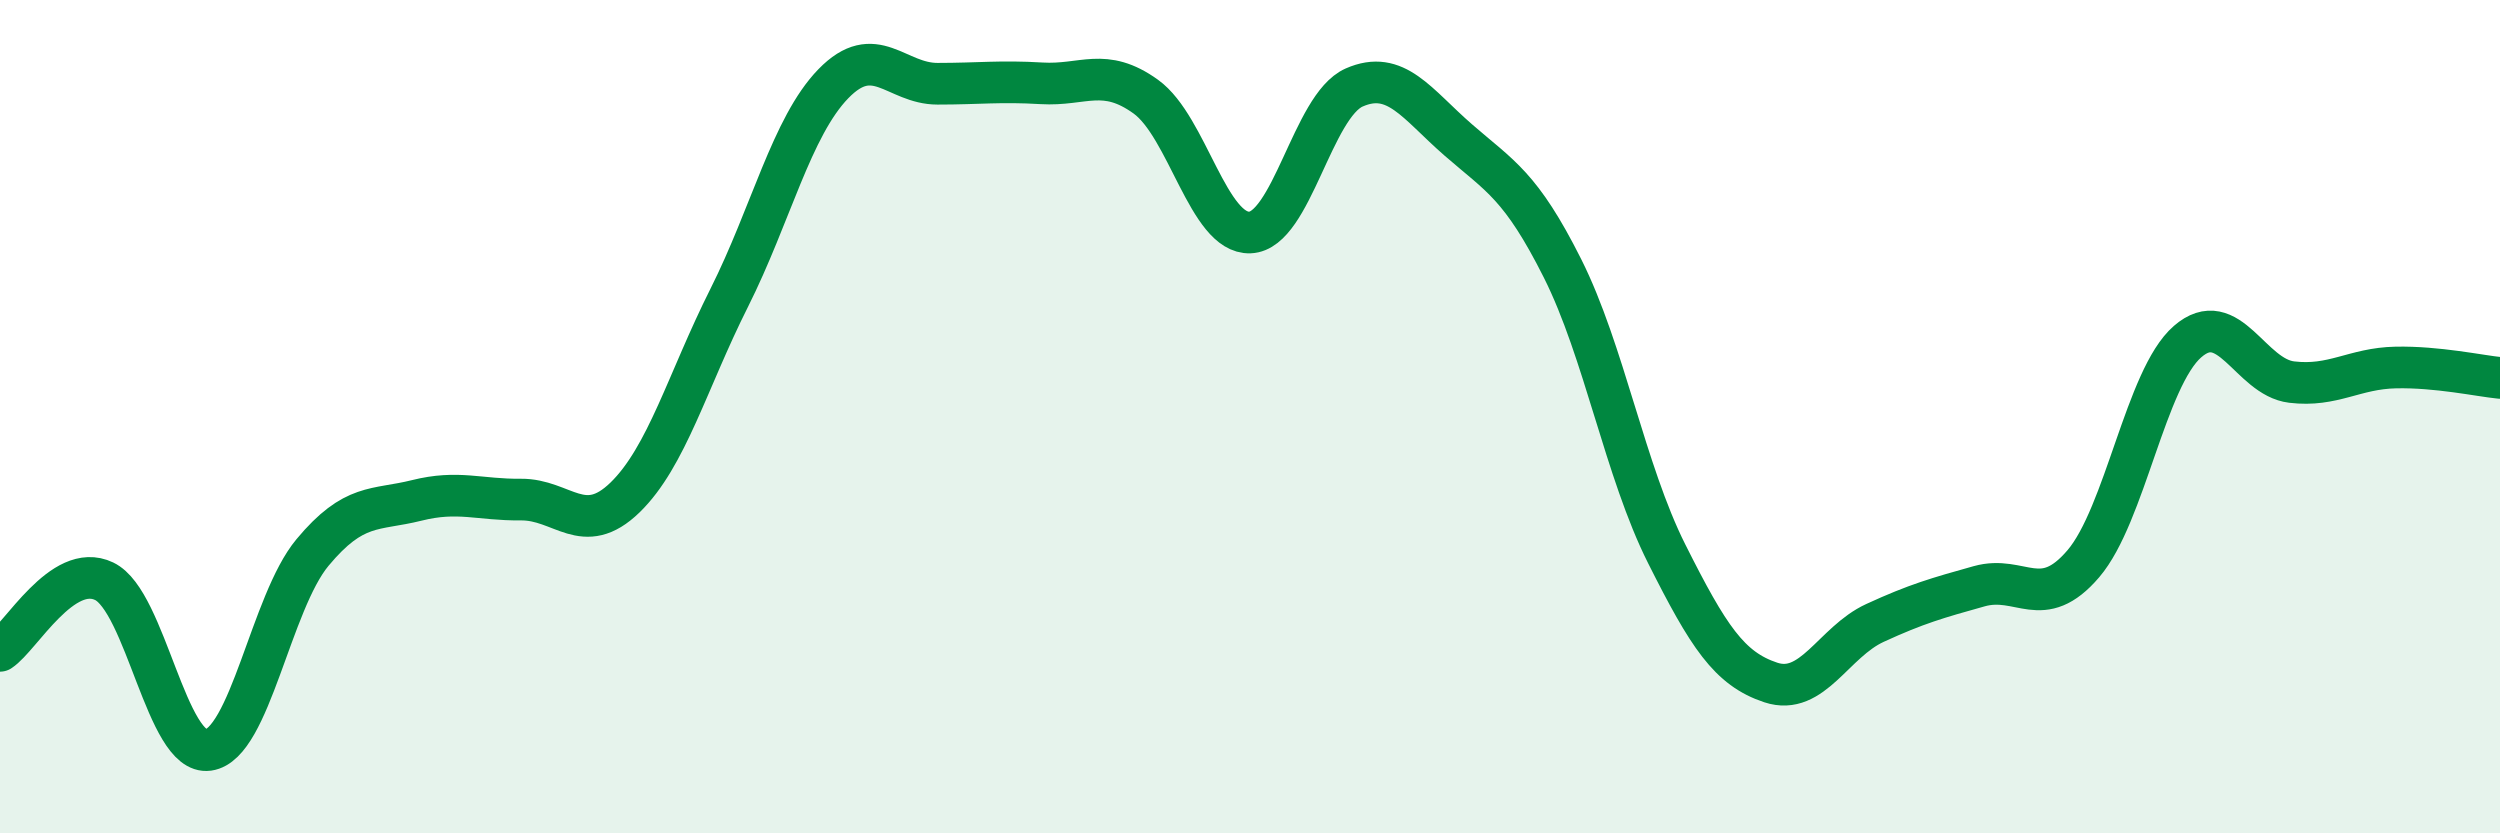
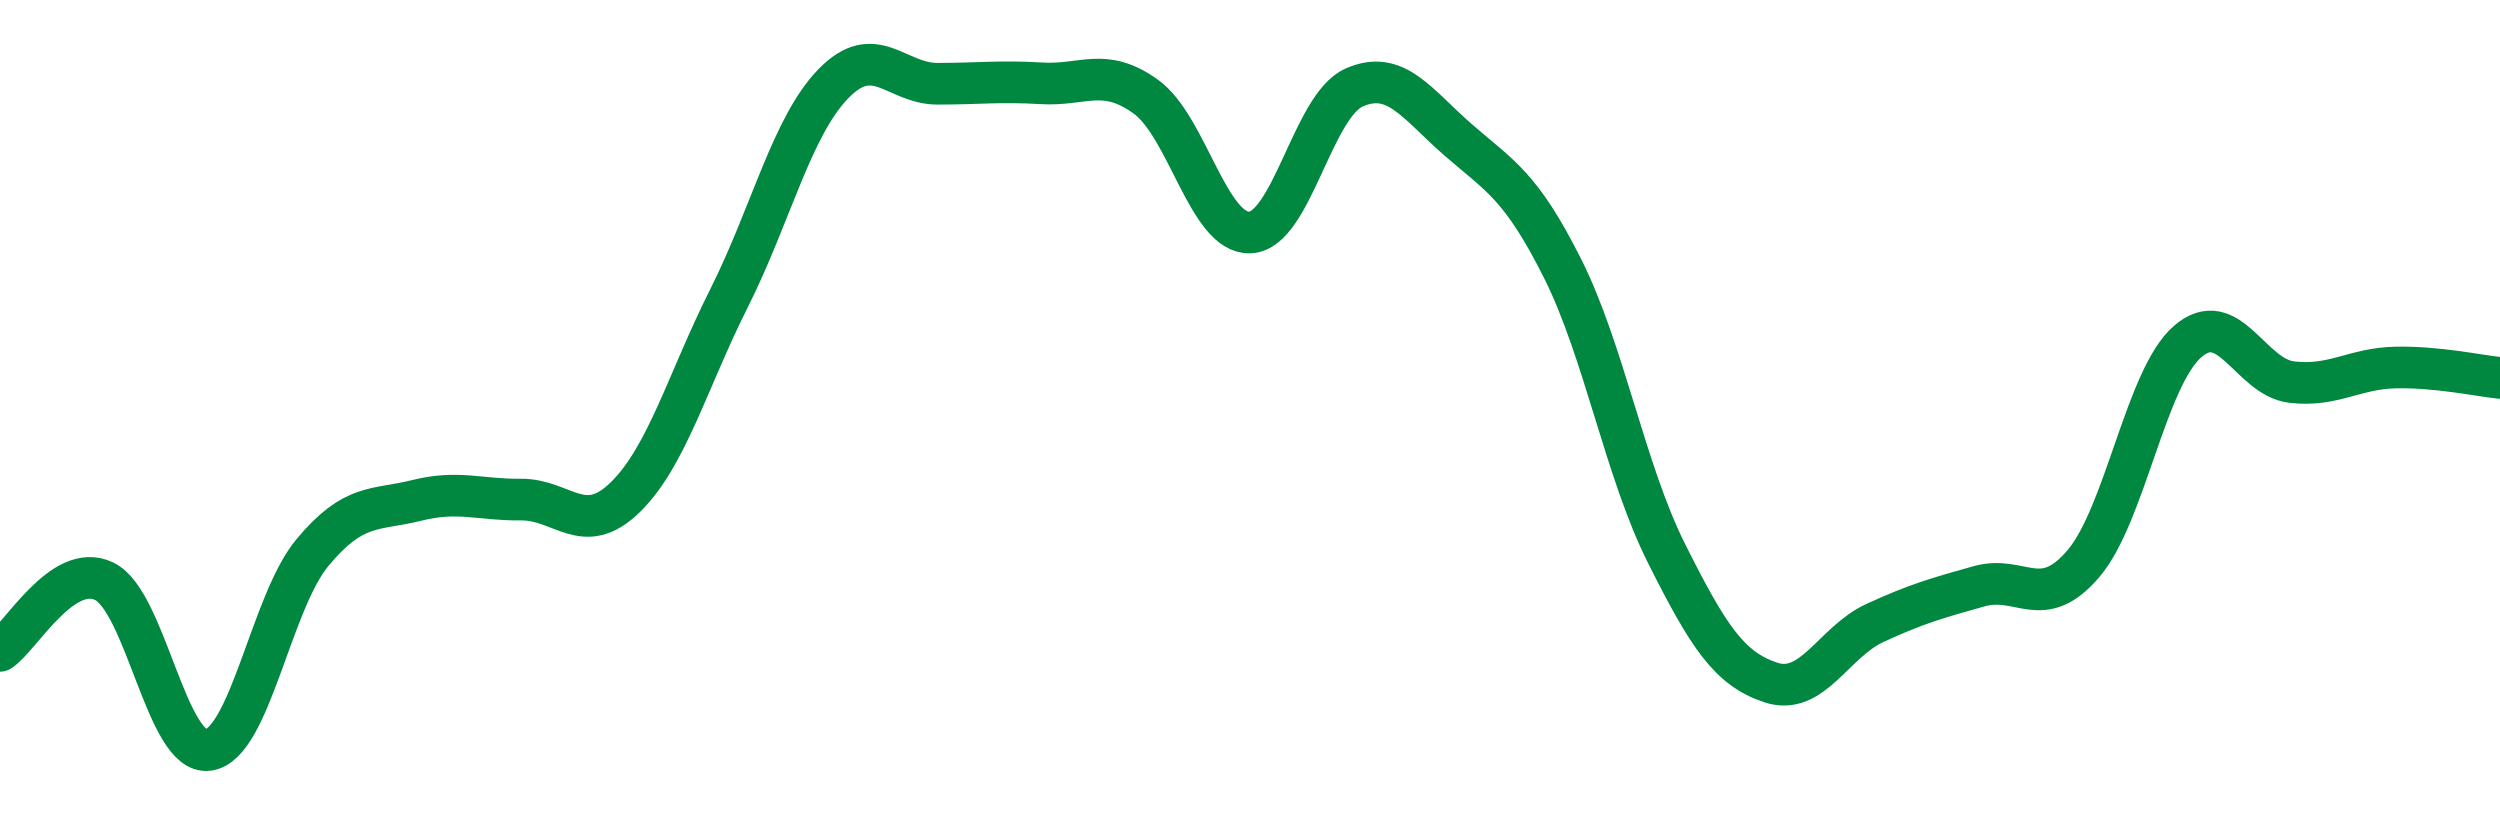
<svg xmlns="http://www.w3.org/2000/svg" width="60" height="20" viewBox="0 0 60 20">
-   <path d="M 0,15.62 C 0.5,15.29 1.5,13.47 2.5,13.95 C 3.5,14.43 4,18.14 5,18 C 6,17.86 6.5,14.46 7.5,13.26 C 8.5,12.06 9,12.26 10,12.01 C 11,11.76 11.5,12 12.5,11.99 C 13.5,11.98 14,12.91 15,11.94 C 16,10.97 16.5,9.14 17.5,7.15 C 18.5,5.16 19,3.04 20,2.01 C 21,0.98 21.5,2.01 22.5,2.01 C 23.5,2.01 24,1.94 25,2 C 26,2.06 26.5,1.6 27.5,2.32 C 28.5,3.04 29,5.62 30,5.58 C 31,5.54 31.5,2.54 32.5,2.1 C 33.5,1.66 34,2.49 35,3.36 C 36,4.23 36.5,4.45 37.5,6.44 C 38.5,8.43 39,11.3 40,13.29 C 41,15.28 41.5,16.05 42.5,16.38 C 43.5,16.71 44,15.41 45,14.95 C 46,14.49 46.5,14.35 47.5,14.07 C 48.5,13.79 49,14.7 50,13.53 C 51,12.36 51.5,9.07 52.5,8.2 C 53.5,7.33 54,9.05 55,9.17 C 56,9.29 56.5,8.84 57.5,8.82 C 58.5,8.8 59.5,9.02 60,9.07L60 20L0 20Z" fill="#008740" opacity="0.1" stroke-linecap="round" stroke-linejoin="round" />
  <path d="M 0,15.62 C 0.5,15.29 1.5,13.47 2.5,13.95 C 3.5,14.43 4,18.14 5,18 C 6,17.86 6.5,14.46 7.5,13.26 C 8.5,12.06 9,12.26 10,12.01 C 11,11.76 11.5,12 12.5,11.99 C 13.5,11.98 14,12.91 15,11.94 C 16,10.97 16.5,9.14 17.5,7.15 C 18.5,5.16 19,3.04 20,2.01 C 21,0.98 21.5,2.01 22.5,2.01 C 23.5,2.01 24,1.94 25,2 C 26,2.06 26.5,1.6 27.5,2.32 C 28.5,3.04 29,5.62 30,5.58 C 31,5.54 31.5,2.54 32.5,2.1 C 33.5,1.66 34,2.49 35,3.36 C 36,4.23 36.5,4.45 37.5,6.44 C 38.5,8.43 39,11.3 40,13.29 C 41,15.28 41.5,16.05 42.5,16.38 C 43.5,16.71 44,15.41 45,14.95 C 46,14.49 46.5,14.35 47.5,14.07 C 48.5,13.79 49,14.7 50,13.53 C 51,12.36 51.5,9.07 52.5,8.2 C 53.5,7.33 54,9.05 55,9.17 C 56,9.29 56.5,8.84 57.5,8.82 C 58.5,8.8 59.5,9.02 60,9.07" stroke="#008740" stroke-width="1" fill="none" stroke-linecap="round" stroke-linejoin="round" />
</svg>